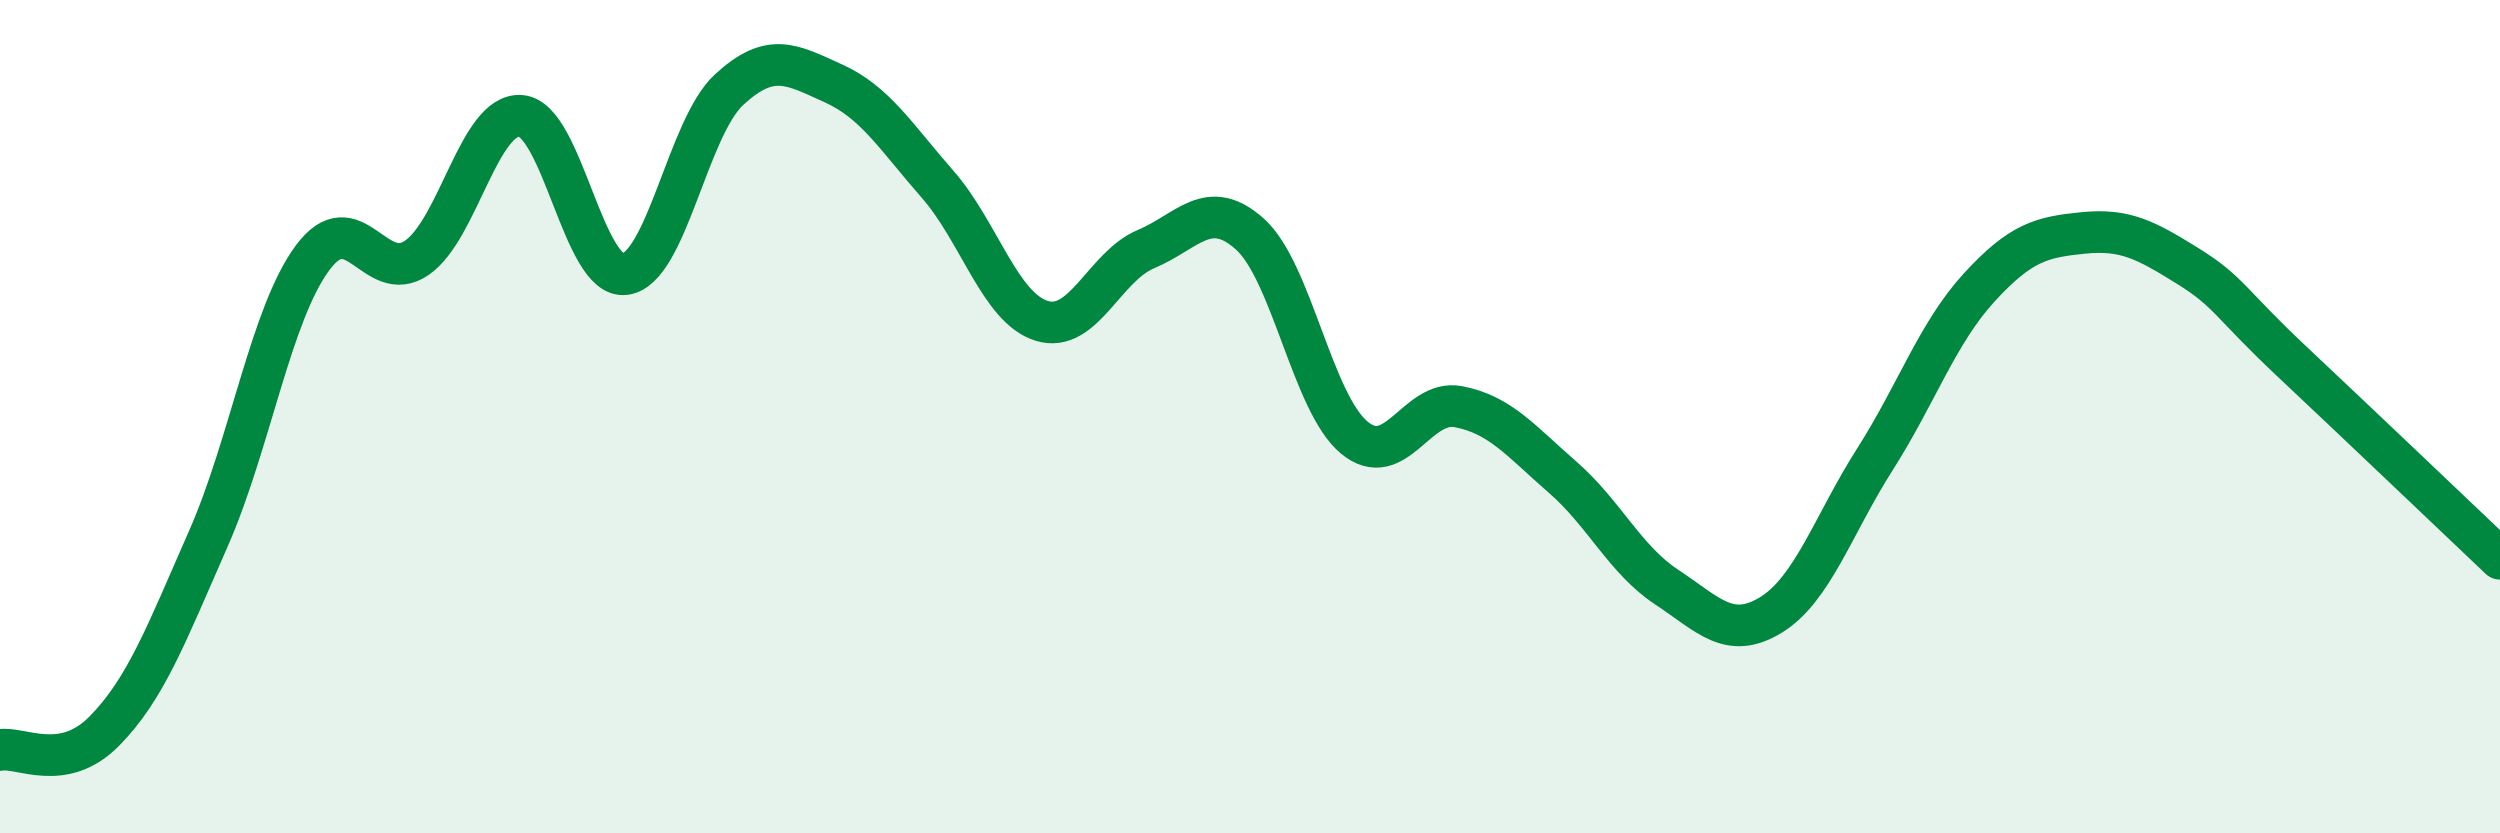
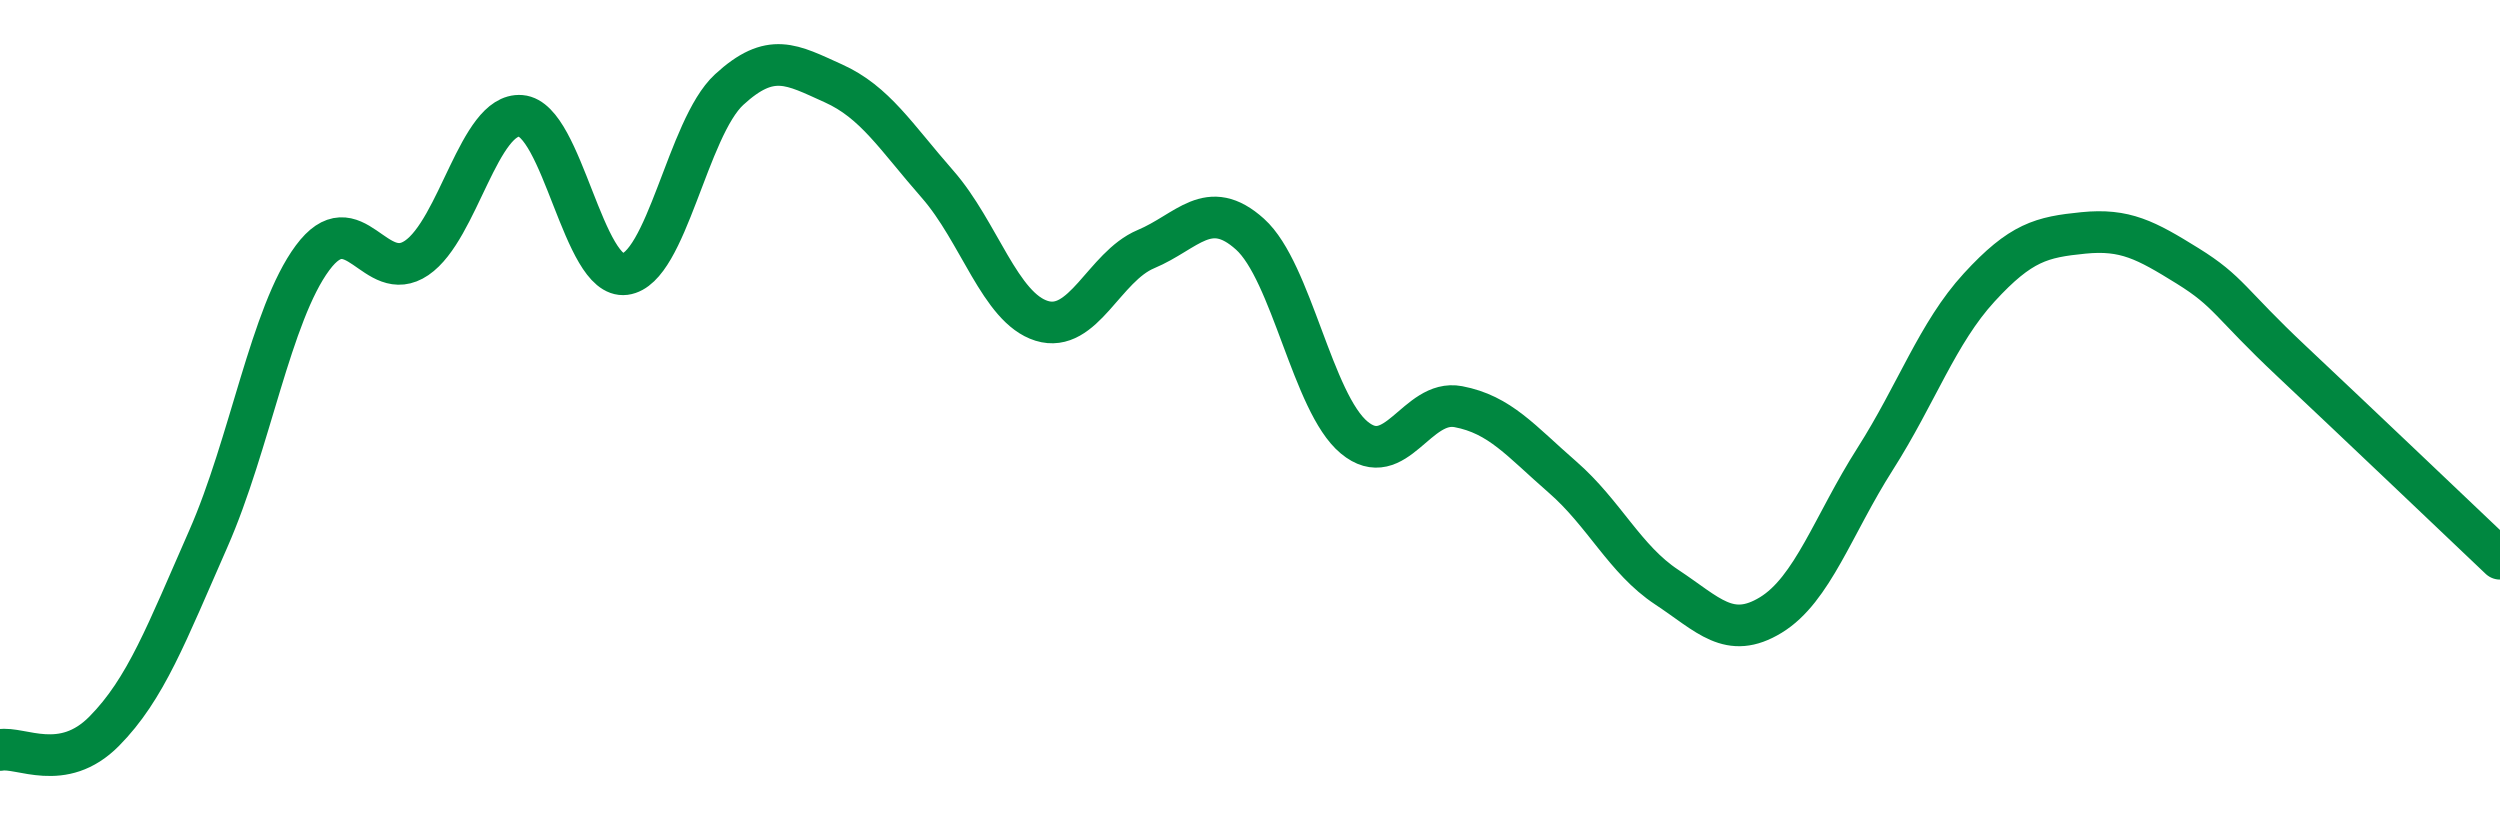
<svg xmlns="http://www.w3.org/2000/svg" width="60" height="20" viewBox="0 0 60 20">
-   <path d="M 0,18 C 0.5,17.91 1.5,18.56 2.5,17.55 C 3.5,16.54 4,15.2 5,12.93 C 6,10.66 6.5,7.54 7.5,6.19 C 8.5,4.84 9,6.87 10,6.19 C 11,5.51 11.5,2.7 12.5,2.78 C 13.5,2.86 14,6.71 15,6.58 C 16,6.45 16.5,3.07 17.5,2.15 C 18.5,1.23 19,1.55 20,2 C 21,2.45 21.5,3.28 22.5,4.42 C 23.5,5.56 24,7.39 25,7.7 C 26,8.01 26.5,6.4 27.5,5.98 C 28.5,5.56 29,4.72 30,5.62 C 31,6.52 31.5,9.67 32.5,10.5 C 33.5,11.33 34,9.57 35,9.76 C 36,9.95 36.5,10.58 37.5,11.45 C 38.5,12.32 39,13.43 40,14.09 C 41,14.75 41.5,15.37 42.5,14.76 C 43.5,14.15 44,12.59 45,11.02 C 46,9.45 46.5,7.99 47.5,6.9 C 48.5,5.81 49,5.69 50,5.59 C 51,5.49 51.5,5.76 52.5,6.38 C 53.5,7 53.5,7.26 55,8.67 C 56.5,10.08 59,12.46 60,13.41L60 20L0 20Z" fill="#008740" opacity="0.1" stroke-linecap="round" stroke-linejoin="round" />
  <path d="M 0,18 C 0.5,17.91 1.5,18.56 2.5,17.55 C 3.5,16.54 4,15.2 5,12.93 C 6,10.66 6.5,7.54 7.5,6.19 C 8.5,4.84 9,6.87 10,6.19 C 11,5.51 11.5,2.7 12.5,2.78 C 13.5,2.86 14,6.71 15,6.58 C 16,6.45 16.5,3.07 17.5,2.15 C 18.5,1.23 19,1.55 20,2 C 21,2.45 21.5,3.28 22.5,4.42 C 23.5,5.56 24,7.39 25,7.7 C 26,8.01 26.5,6.4 27.5,5.98 C 28.5,5.56 29,4.72 30,5.62 C 31,6.52 31.5,9.67 32.5,10.5 C 33.5,11.33 34,9.57 35,9.76 C 36,9.95 36.5,10.58 37.5,11.45 C 38.5,12.32 39,13.43 40,14.09 C 41,14.75 41.5,15.37 42.5,14.76 C 43.5,14.15 44,12.59 45,11.02 C 46,9.45 46.5,7.99 47.5,6.9 C 48.5,5.81 49,5.69 50,5.59 C 51,5.49 51.5,5.76 52.5,6.38 C 53.5,7 53.5,7.26 55,8.67 C 56.5,10.08 59,12.46 60,13.41" stroke="#008740" stroke-width="1" fill="none" stroke-linecap="round" stroke-linejoin="round" />
</svg>